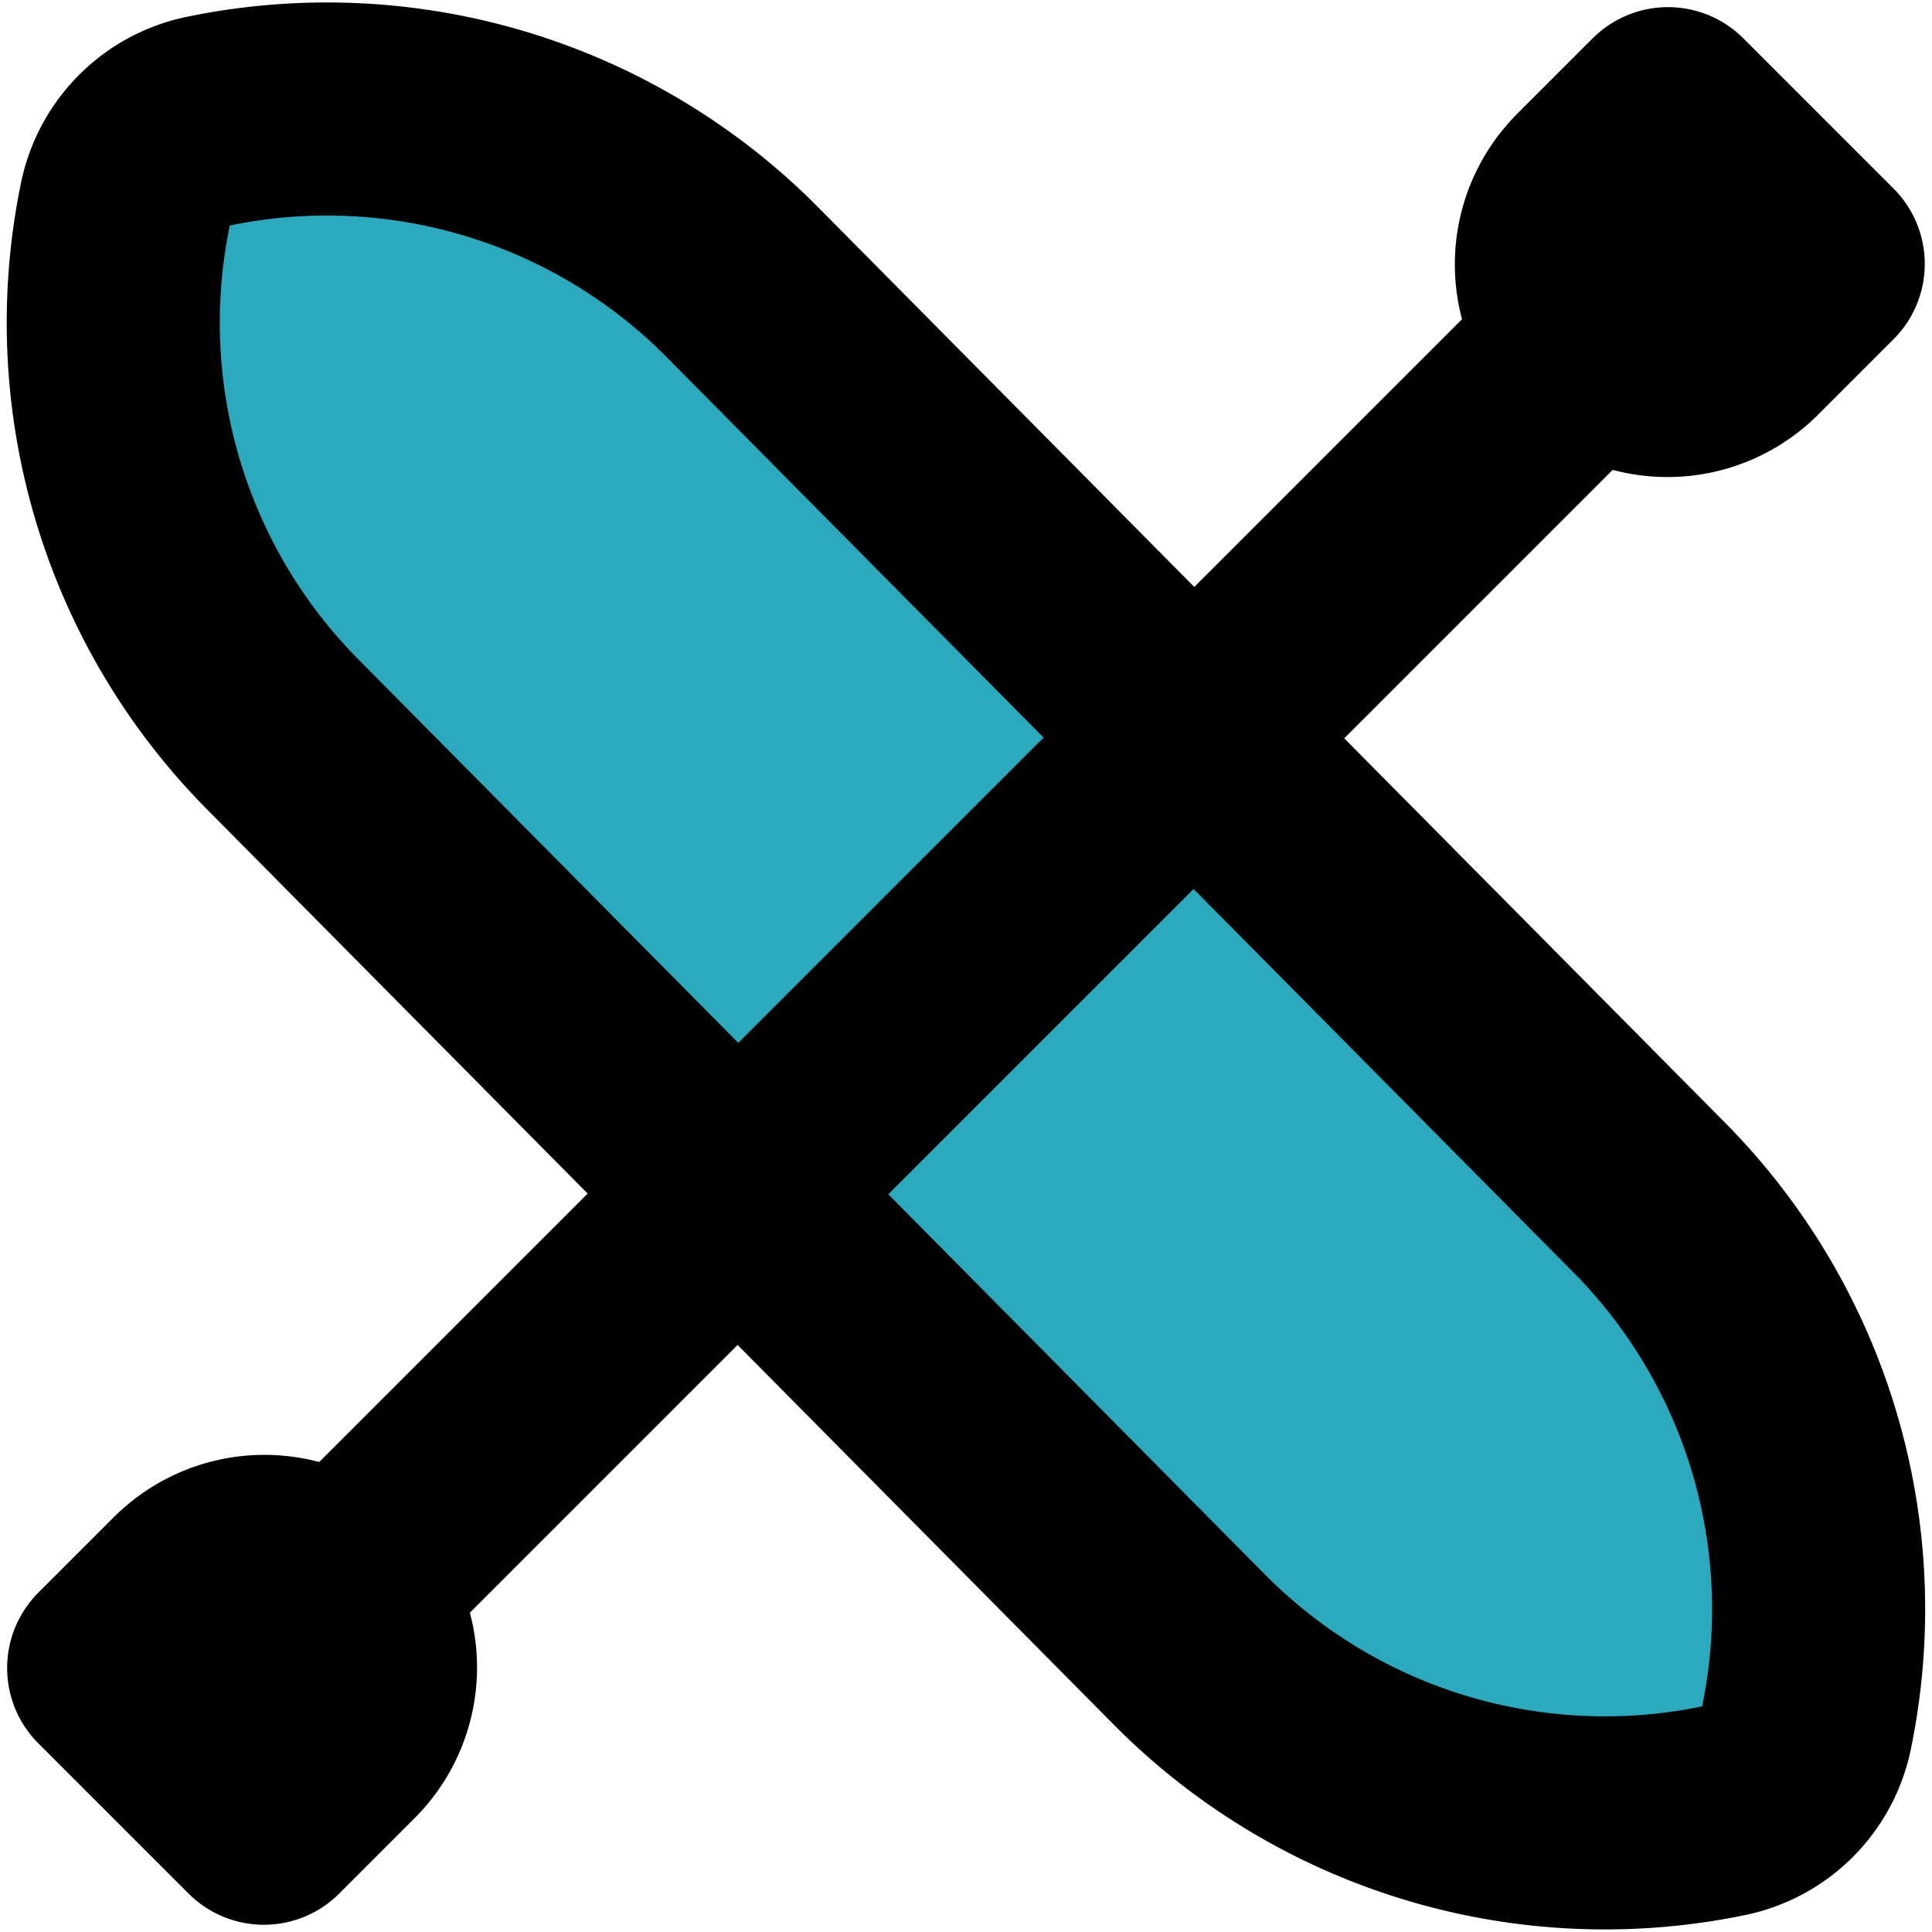
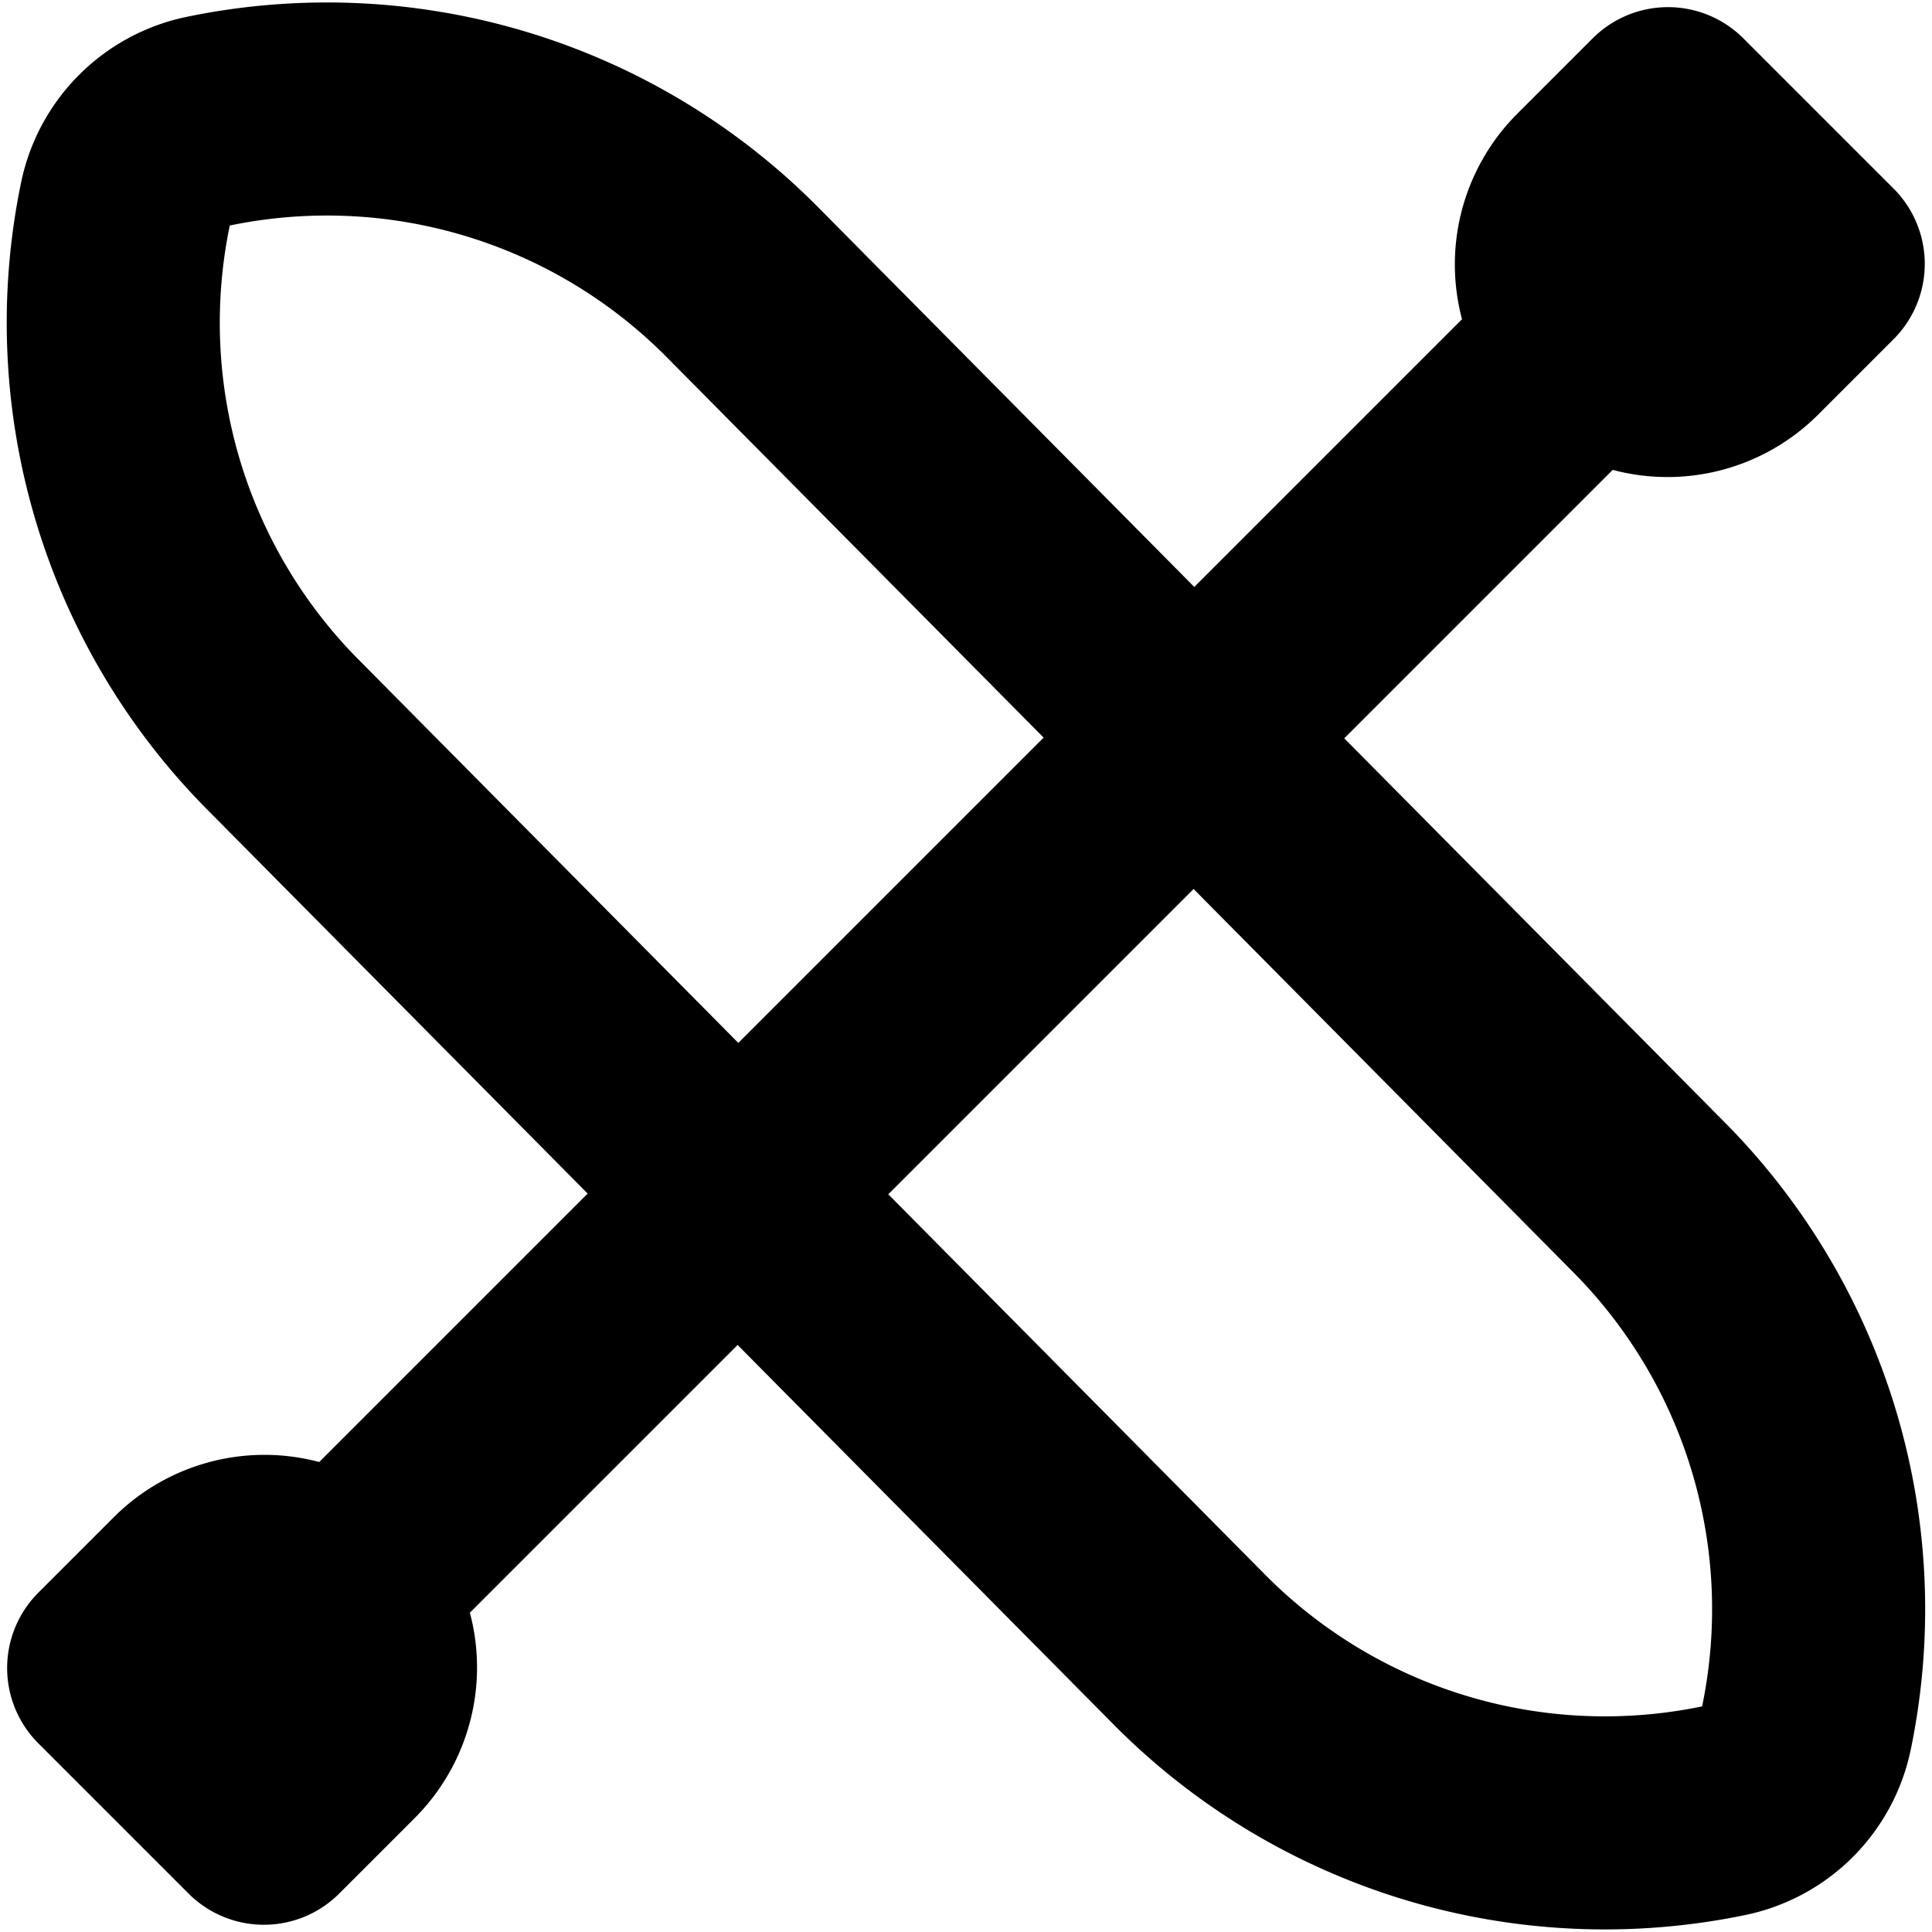
<svg xmlns="http://www.w3.org/2000/svg" width="800px" height="800px" viewBox="-0.04 0 18.135 18.135">
  <g id="boat-left" transform="translate(-2.973 -2.933)">
-     <path id="secondary" fill="#2ca9bc" d="M18.39,14.15a5.49,5.49,0,0,1,1.5,5h0a1,1,0,0,1-.78.78h0a5.49,5.49,0,0,1-5-1.5L5.61,9.85a5.49,5.49,0,0,1-1.5-5h0a1,1,0,0,1,.78-.78h0a5.49,5.49,0,0,1,5,1.5Z" />
    <path id="primary" d="M18.39,14.15a5.49,5.49,0,0,1,1.5,5h0a1,1,0,0,1-.78.78h0a5.49,5.49,0,0,1-5-1.5L5.61,9.85a5.49,5.49,0,0,1-1.5-5h0a1,1,0,0,1,.78-.78h0a5.49,5.49,0,0,1,5,1.5ZM6.25,17.75l11.5-11.5M20,5.41l-.71.71a1,1,0,0,1-1.41,0h0a1,1,0,0,1,0-1.41L18.59,4ZM4,18.59l.71-.71a1,1,0,0,1,1.41,0h0a1,1,0,0,1,0,1.41L5.41,20Z" fill="none" stroke="#000000" stroke-linecap="round" stroke-linejoin="round" stroke-width="2" />
  </g>
</svg>